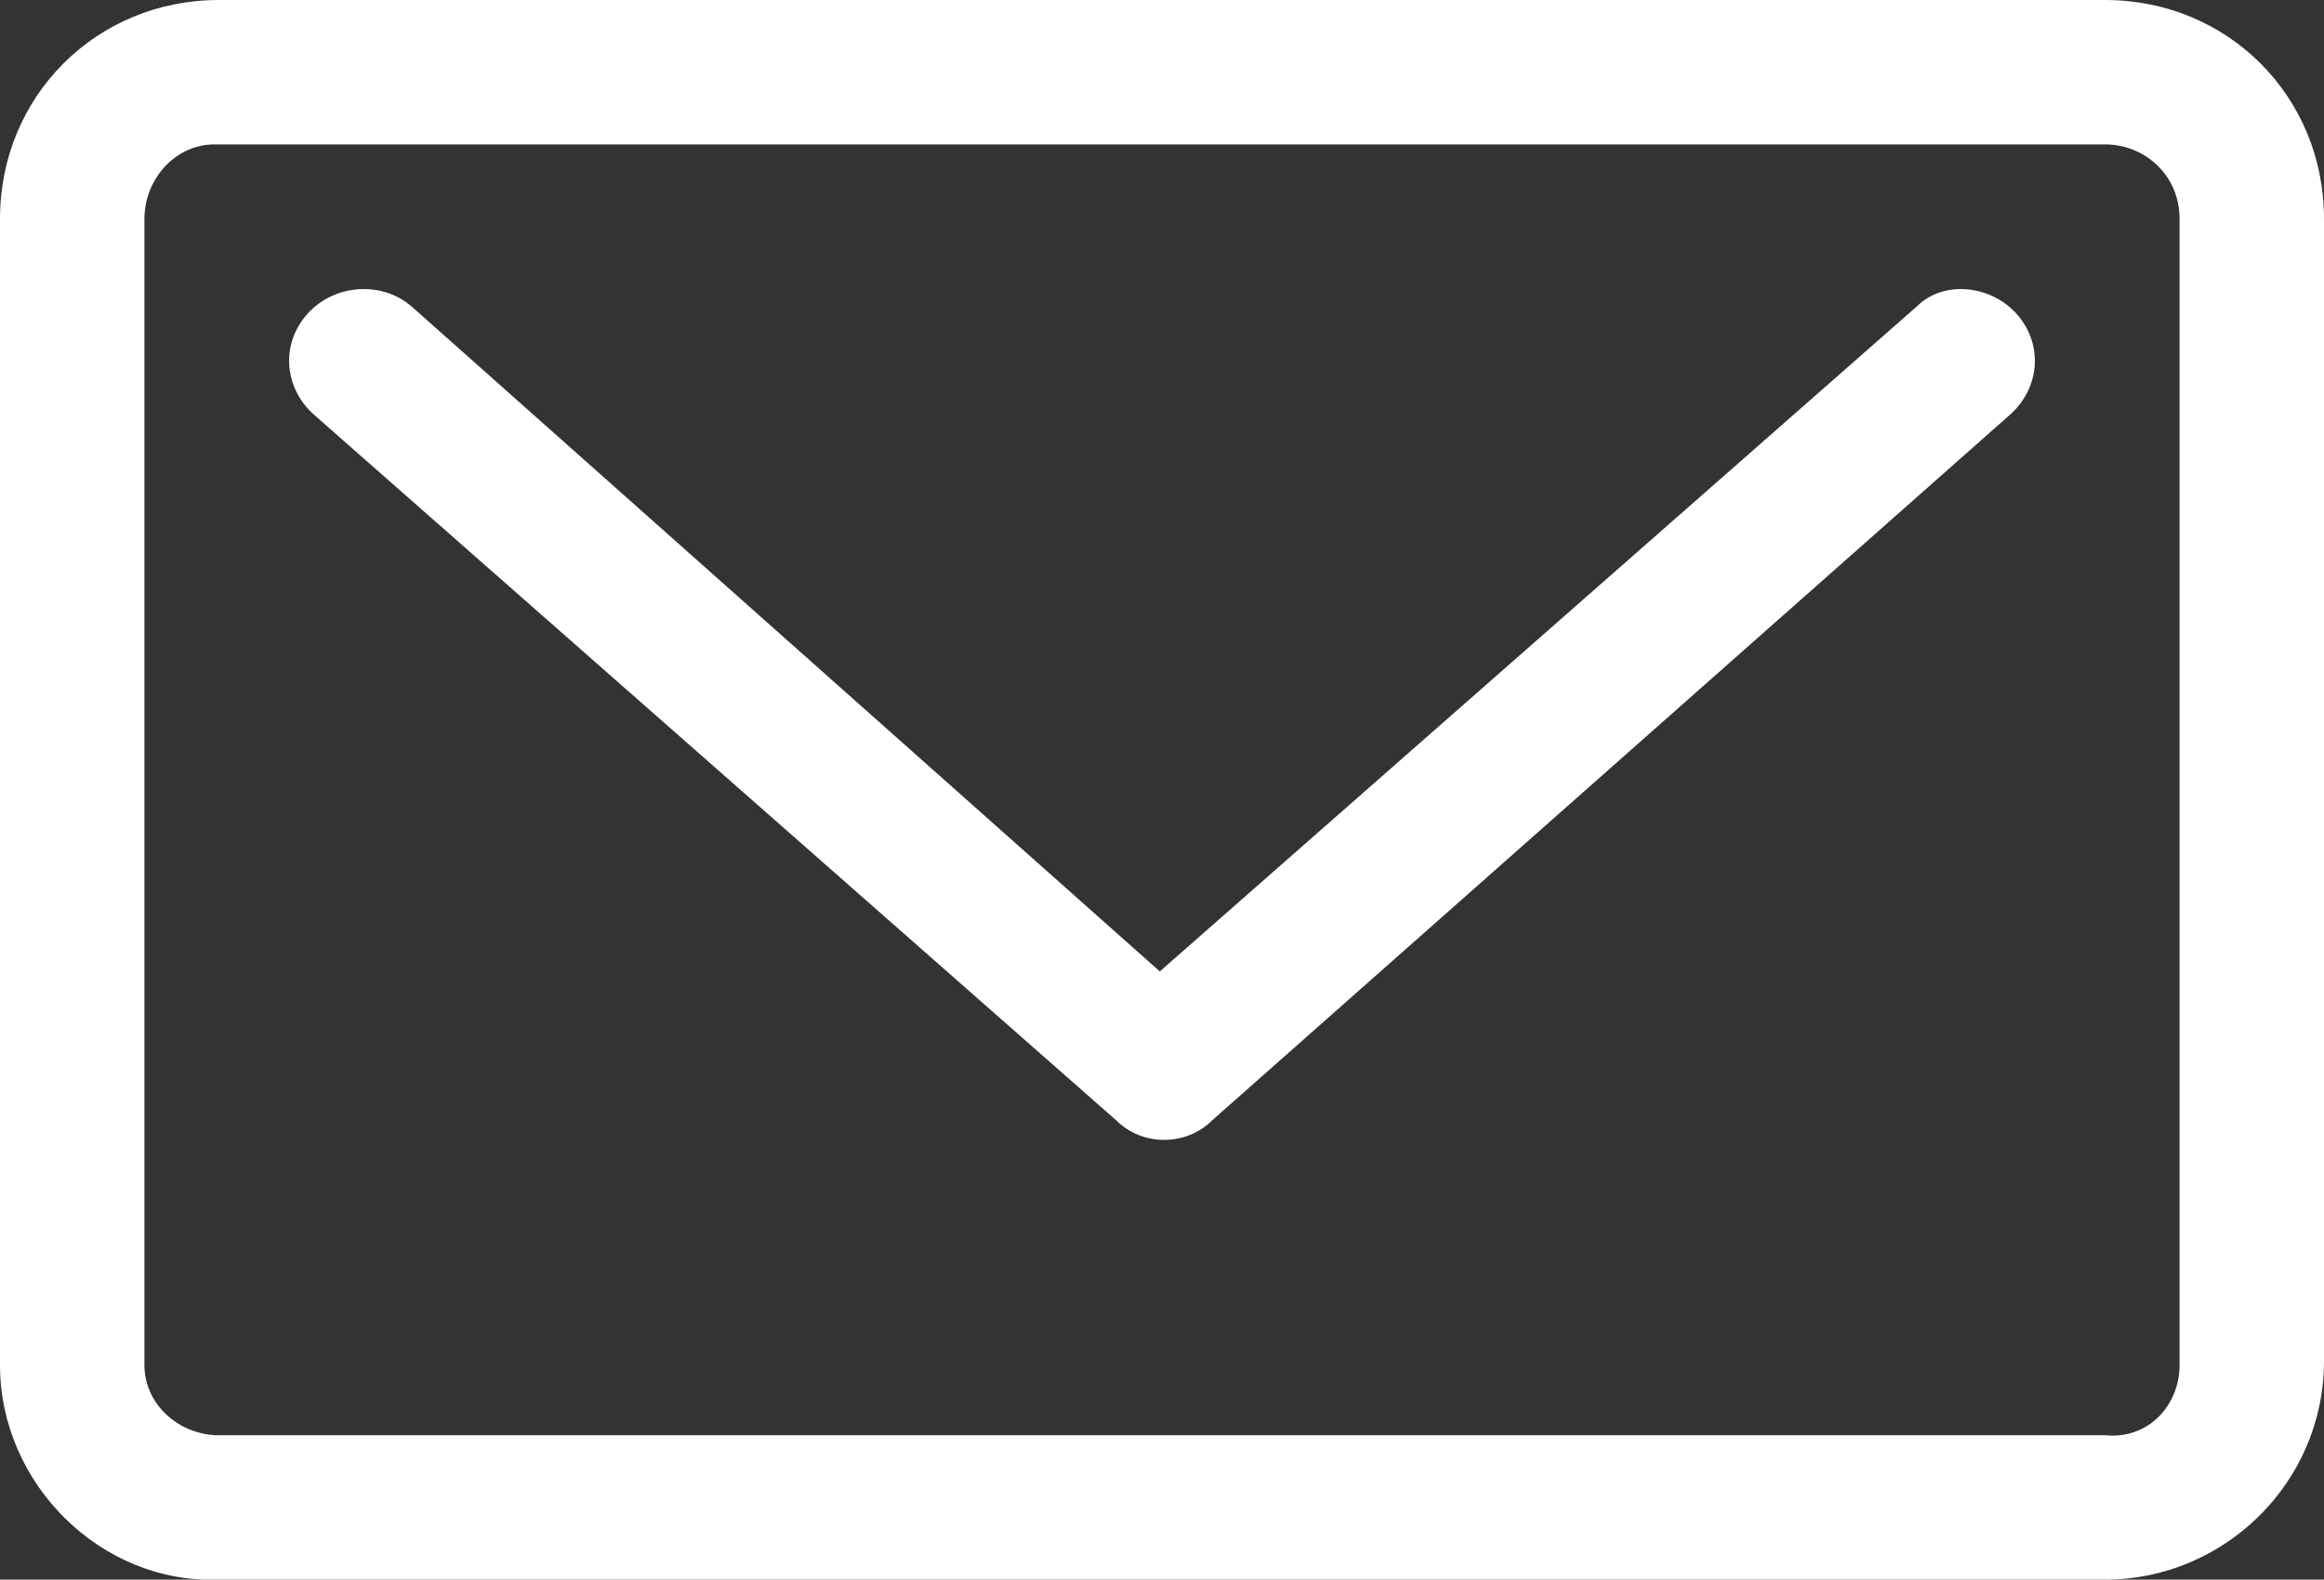
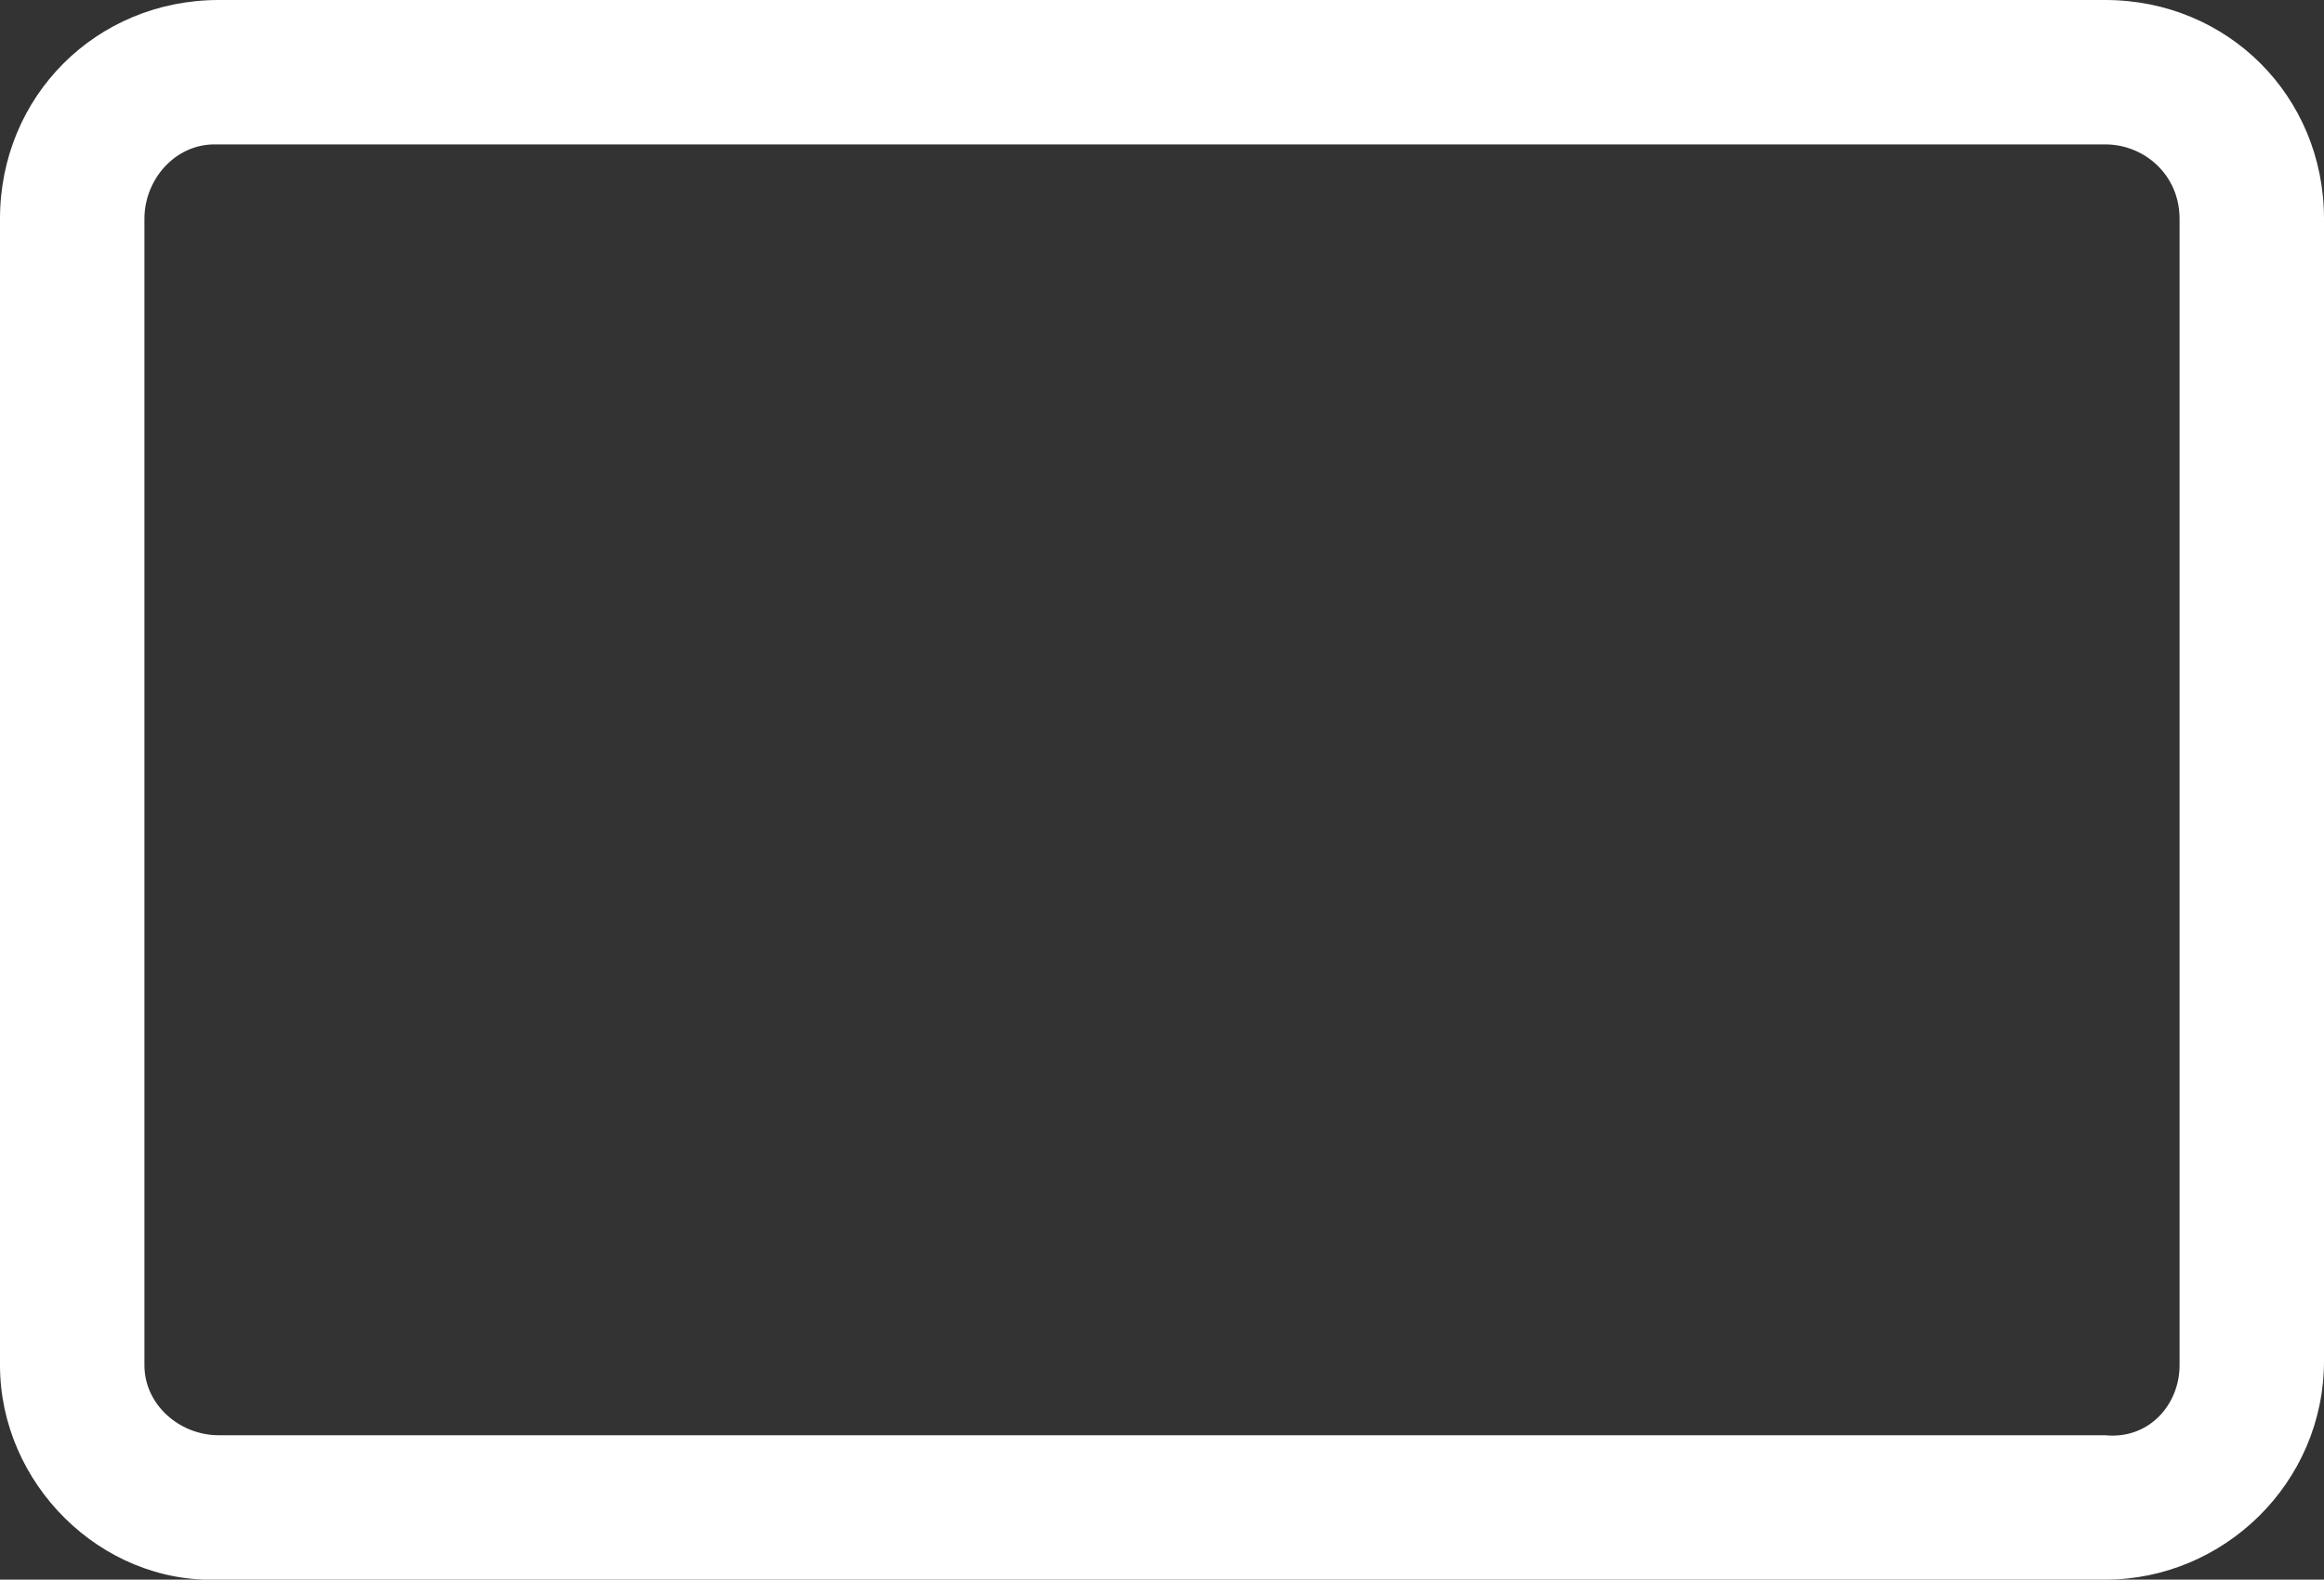
<svg xmlns="http://www.w3.org/2000/svg" version="1.1" id="Layer_1" x="0px" y="0px" viewBox="0 0 53.1 36.1" style="enable-background:new 0 0 53.1 36.1;" xml:space="preserve">
  <rect x="0" y="0" width="53.1" height="36.1" fill="#333333" stroke="none" />
  <style type="text/css">
	.st0{fill:#FFFFFF;}
</style>
  <title>mail-icon</title>
  <g>
    <g id="Layer_1-2">
-       <path class="st0" d="M43.8,7L26.5,22.2L9.4,7C8.7,6.4,7.6,6.5,7,7.2S6.5,8.9,7.2,9.5l0,0l18.3,16.1c0.6,0.6,1.6,0.6,2.2,0    L45.9,9.5c0.7-0.6,0.8-1.6,0.2-2.3S44.4,6.4,43.8,7L43.8,7" />
      <path class="st0" d="M48.1,0H5C2.2,0,0,2.2,0,5v26.2c0,2.7,2.3,5,5,4.9h43.1c2.7,0,5-2.2,5-5V5C53.1,2.2,50.9,0,48.1,0 M49.8,31.2    c0,0.9-0.7,1.7-1.7,1.6H5c-0.9,0-1.7-0.7-1.7-1.6c0,0,0,0,0,0V5c0-0.9,0.7-1.7,1.6-1.7c0,0,0.1,0,0.1,0h43.1    c0.9,0,1.7,0.7,1.7,1.7c0,0,0,0,0,0V31.2z" />
    </g>
  </g>
</svg>